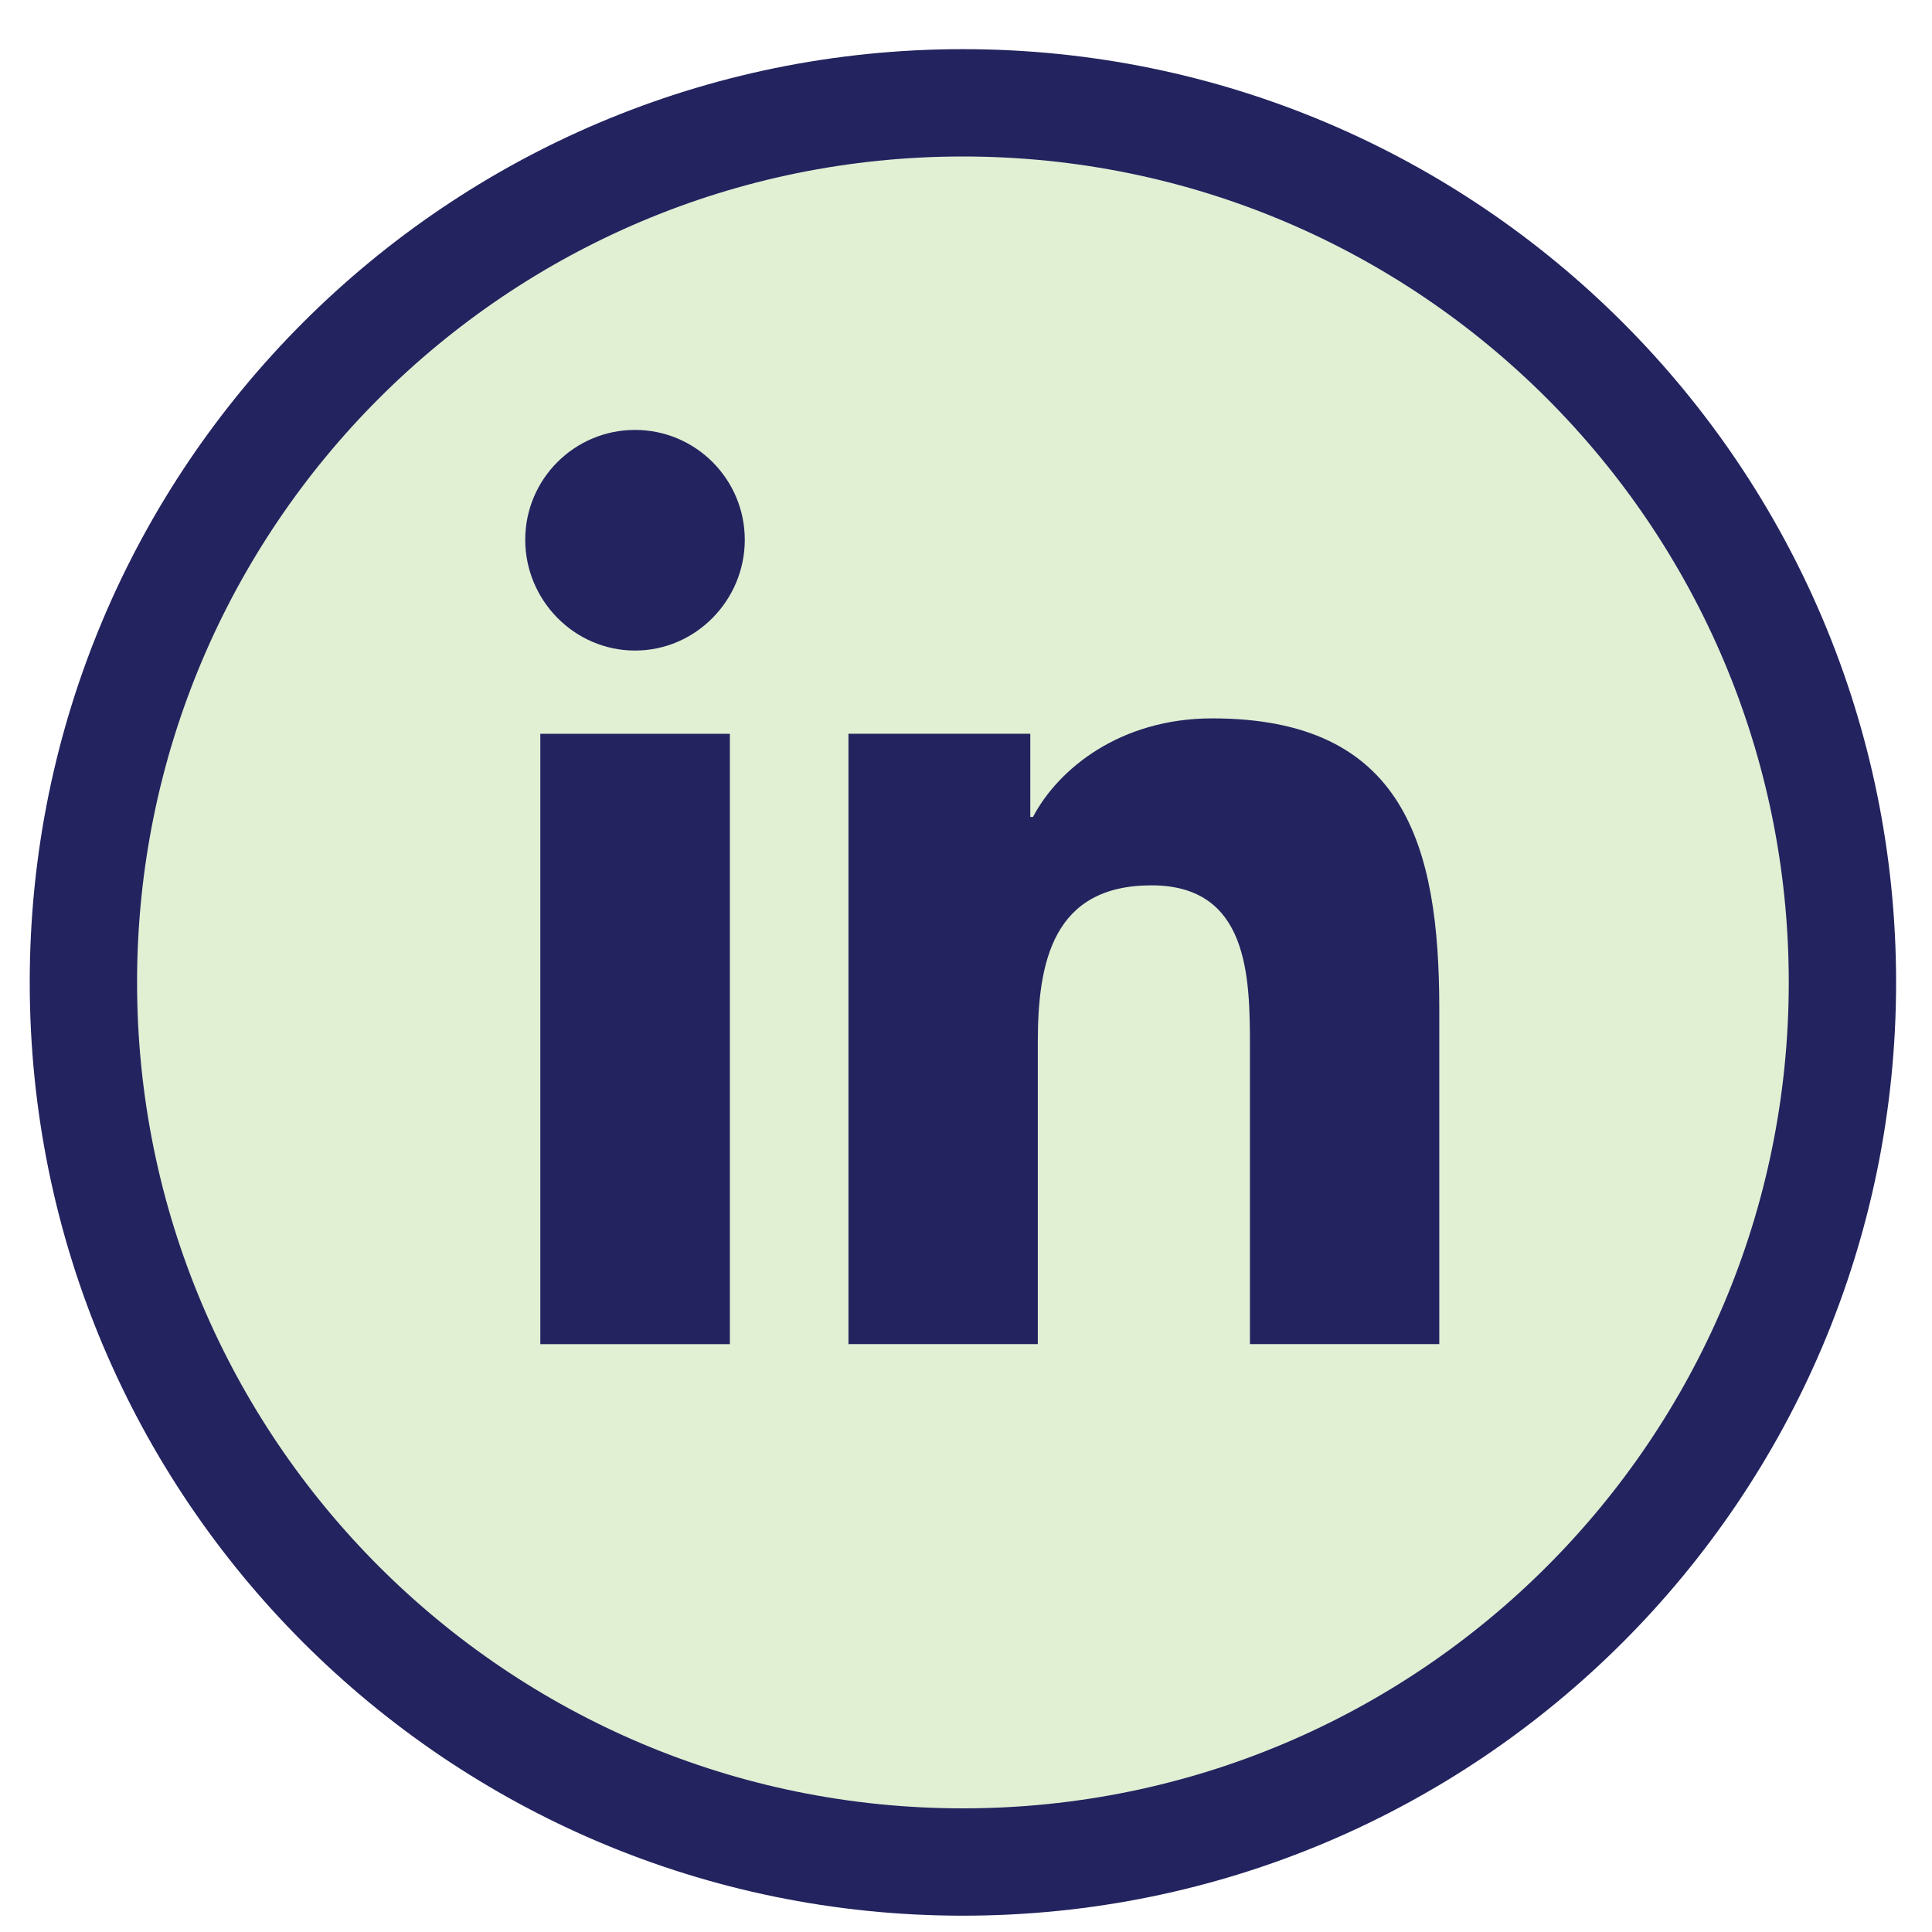
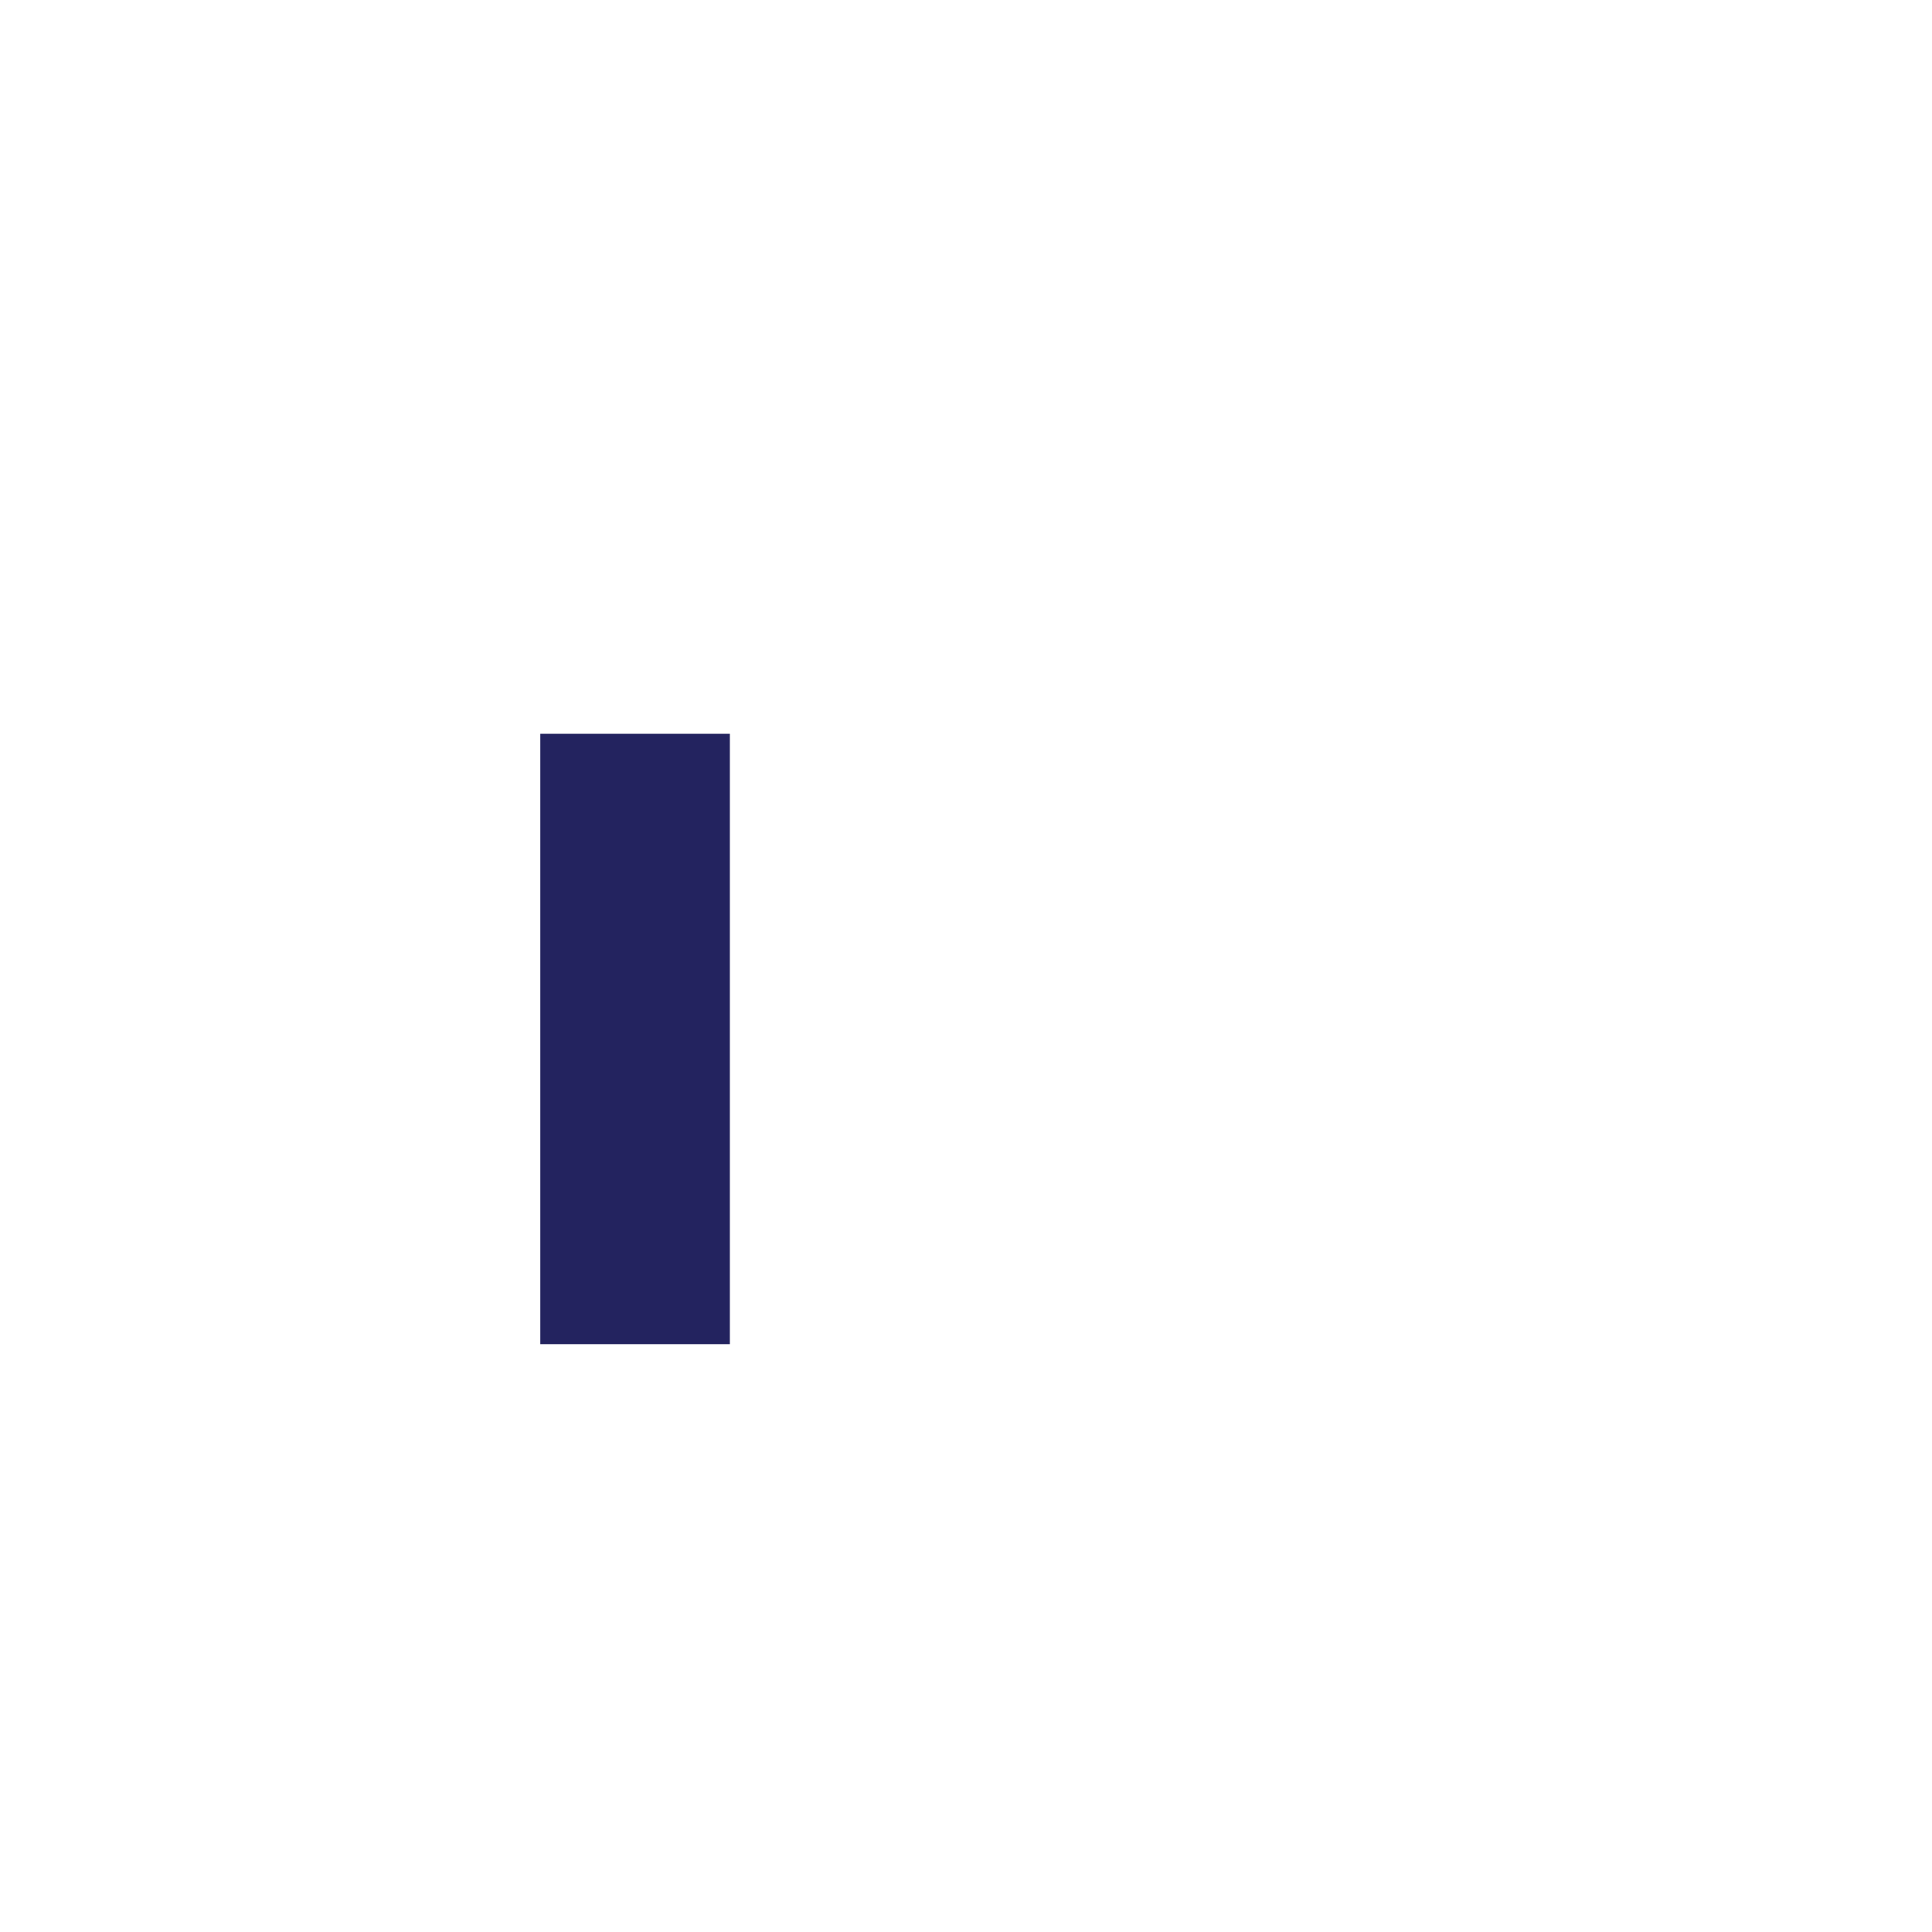
<svg xmlns="http://www.w3.org/2000/svg" width="36" height="36" viewBox="0 0 36 36" fill="none">
-   <path d="M34.331 18.305C34.331 27.358 26.993 34.696 17.942 34.696C8.891 34.696 1.554 27.358 1.554 18.305C1.554 9.254 8.891 1.916 17.942 1.916C26.993 1.916 34.331 9.254 34.331 18.305Z" fill="#E1EFD3" stroke="#23235F" stroke-width="2" />
  <g clip-path="url(#clip0_914_14297)">
-     <path d="M26.815 25.045V25.045H26.819V18.797C26.819 15.741 26.161 13.386 22.588 13.386C20.871 13.386 19.718 14.329 19.248 15.223H19.198V13.672H15.81V25.045H19.338V19.413C19.338 17.93 19.619 16.497 21.455 16.497C23.264 16.497 23.291 18.189 23.291 19.508V25.045H26.815Z" fill="#23235F" />
    <path d="M10.068 13.673H13.6V25.046H10.068V13.673Z" fill="#23235F" />
-     <path d="M11.833 8.011C10.703 8.011 9.787 8.928 9.787 10.057C9.787 11.186 10.703 12.122 11.833 12.122C12.962 12.122 13.878 11.186 13.878 10.057C13.877 8.928 12.961 8.011 11.833 8.011V8.011Z" fill="#23235F" />
  </g>
  <defs>
    <clipPath id="clip0_914_14297">
      <rect width="17.034" height="17.035" fill="white" transform="translate(9.787 8.011)" />
    </clipPath>
  </defs>
</svg>